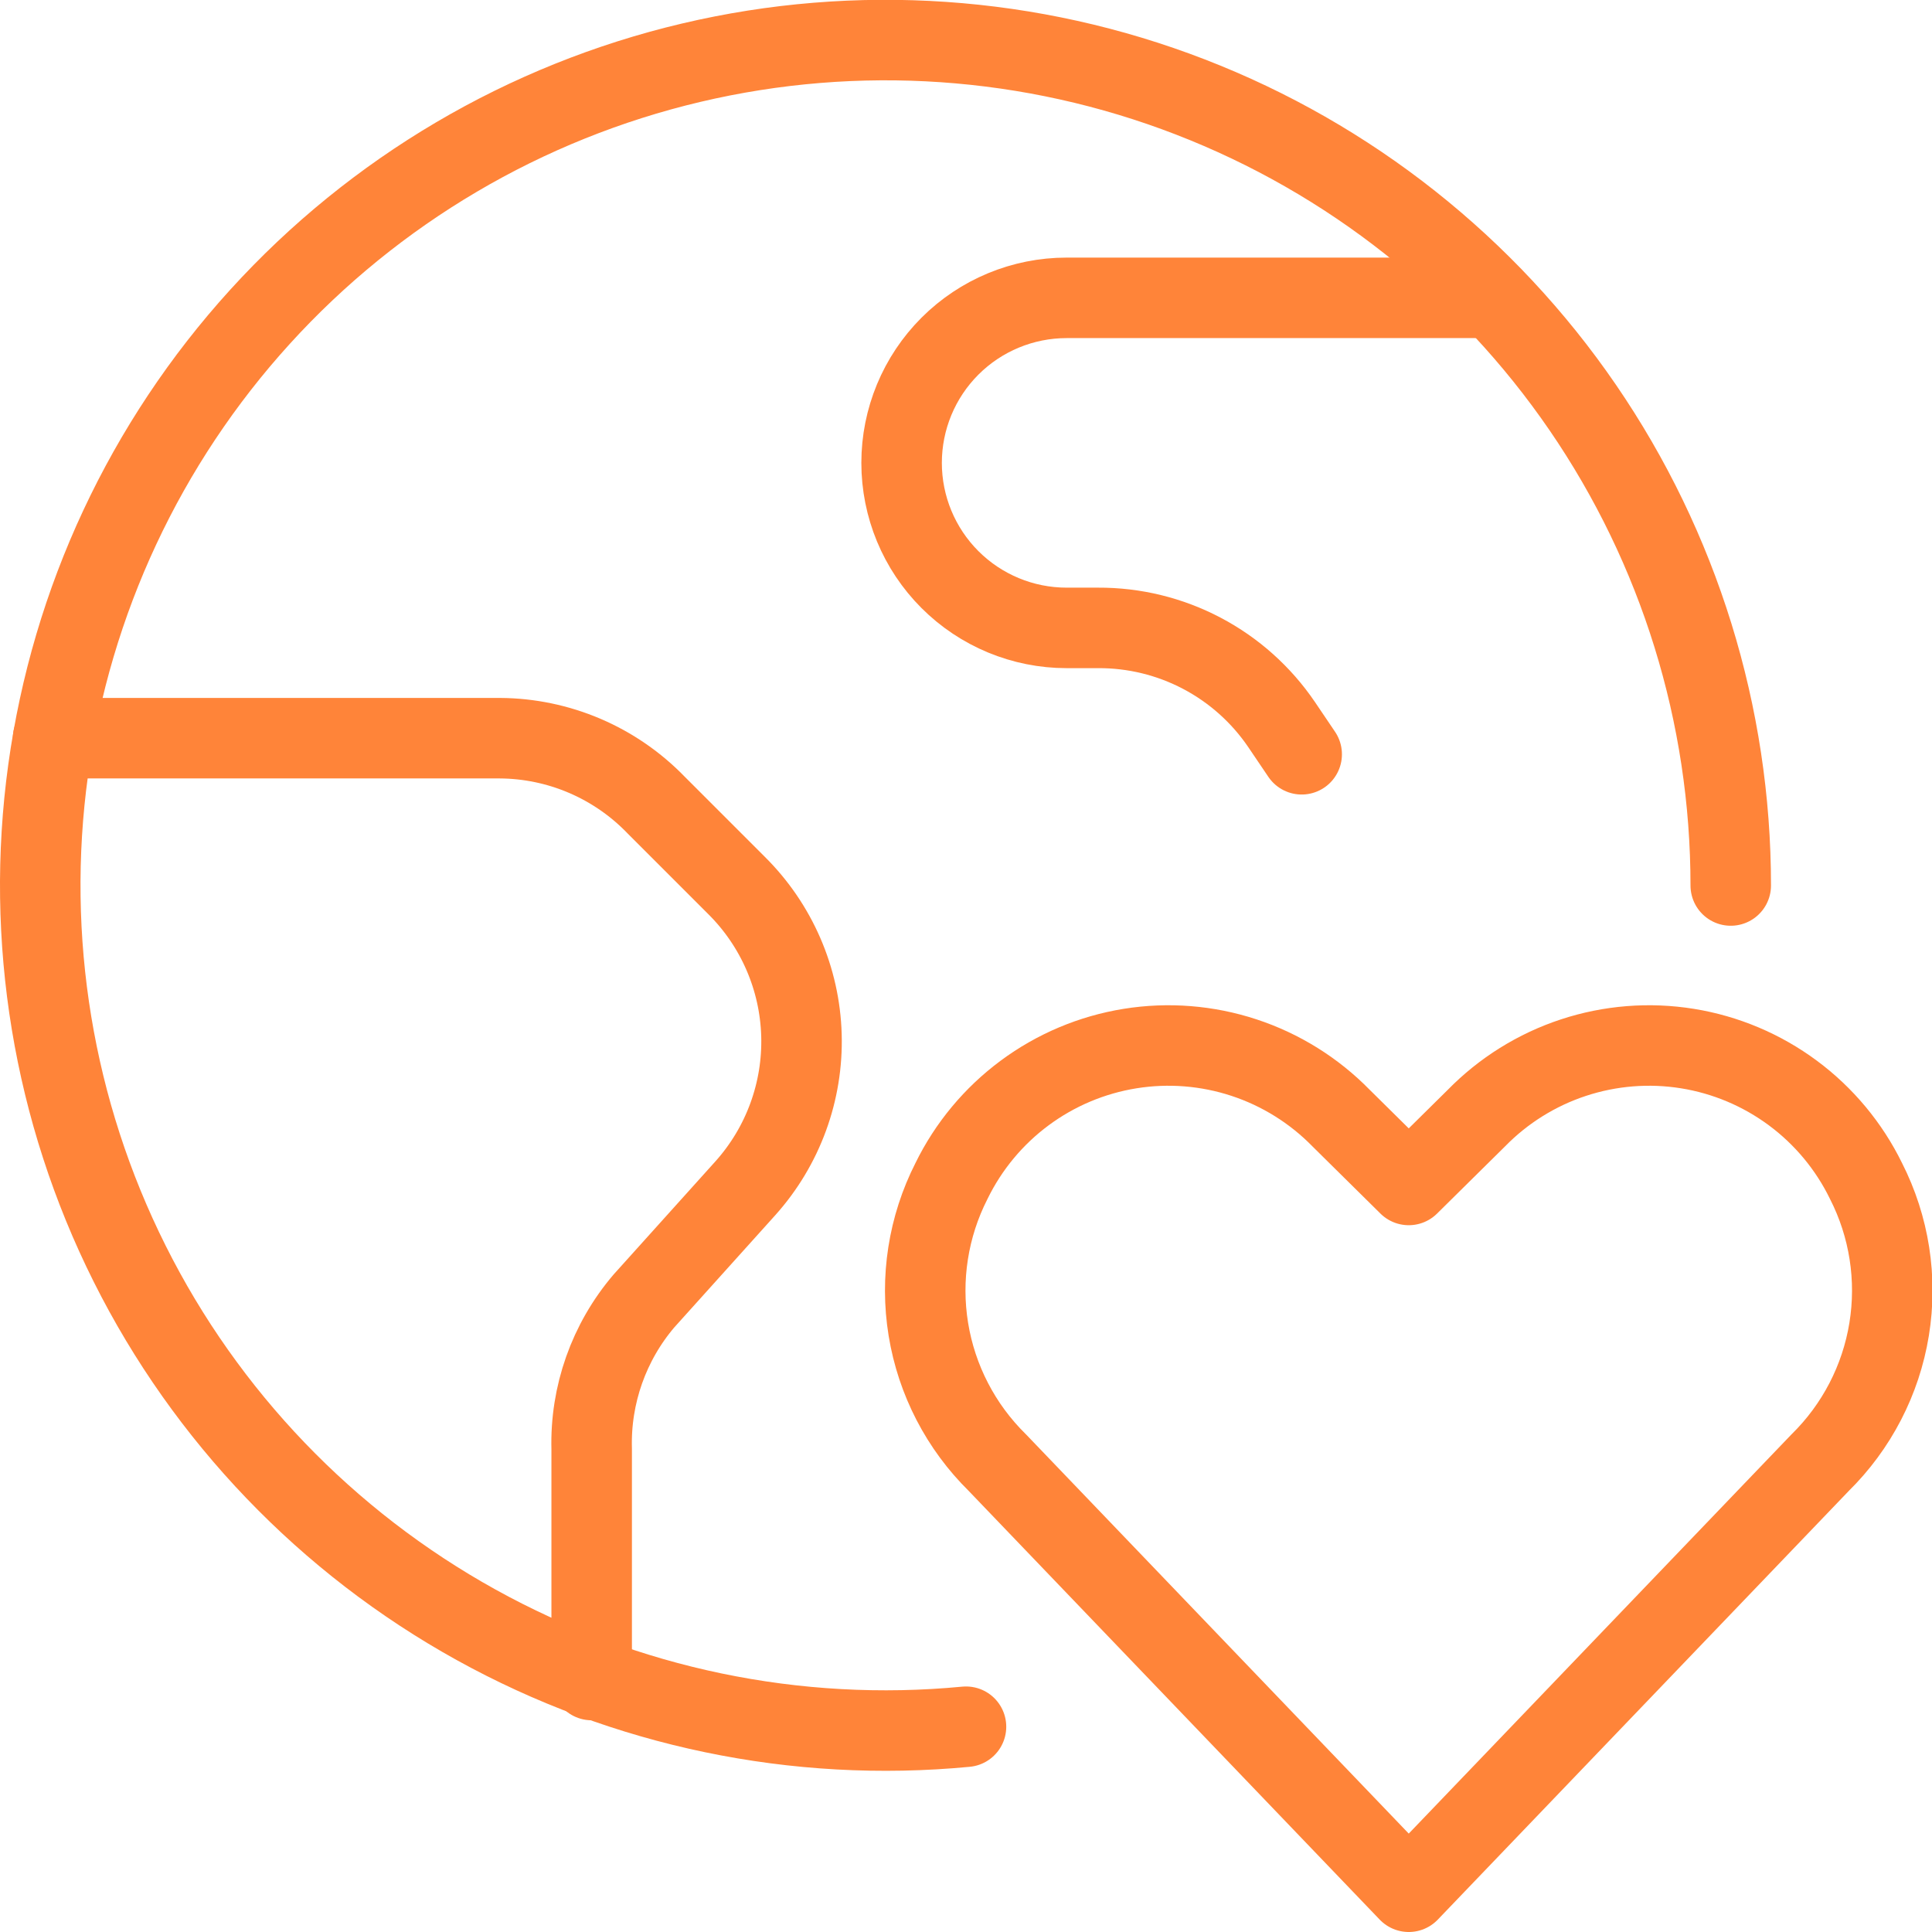
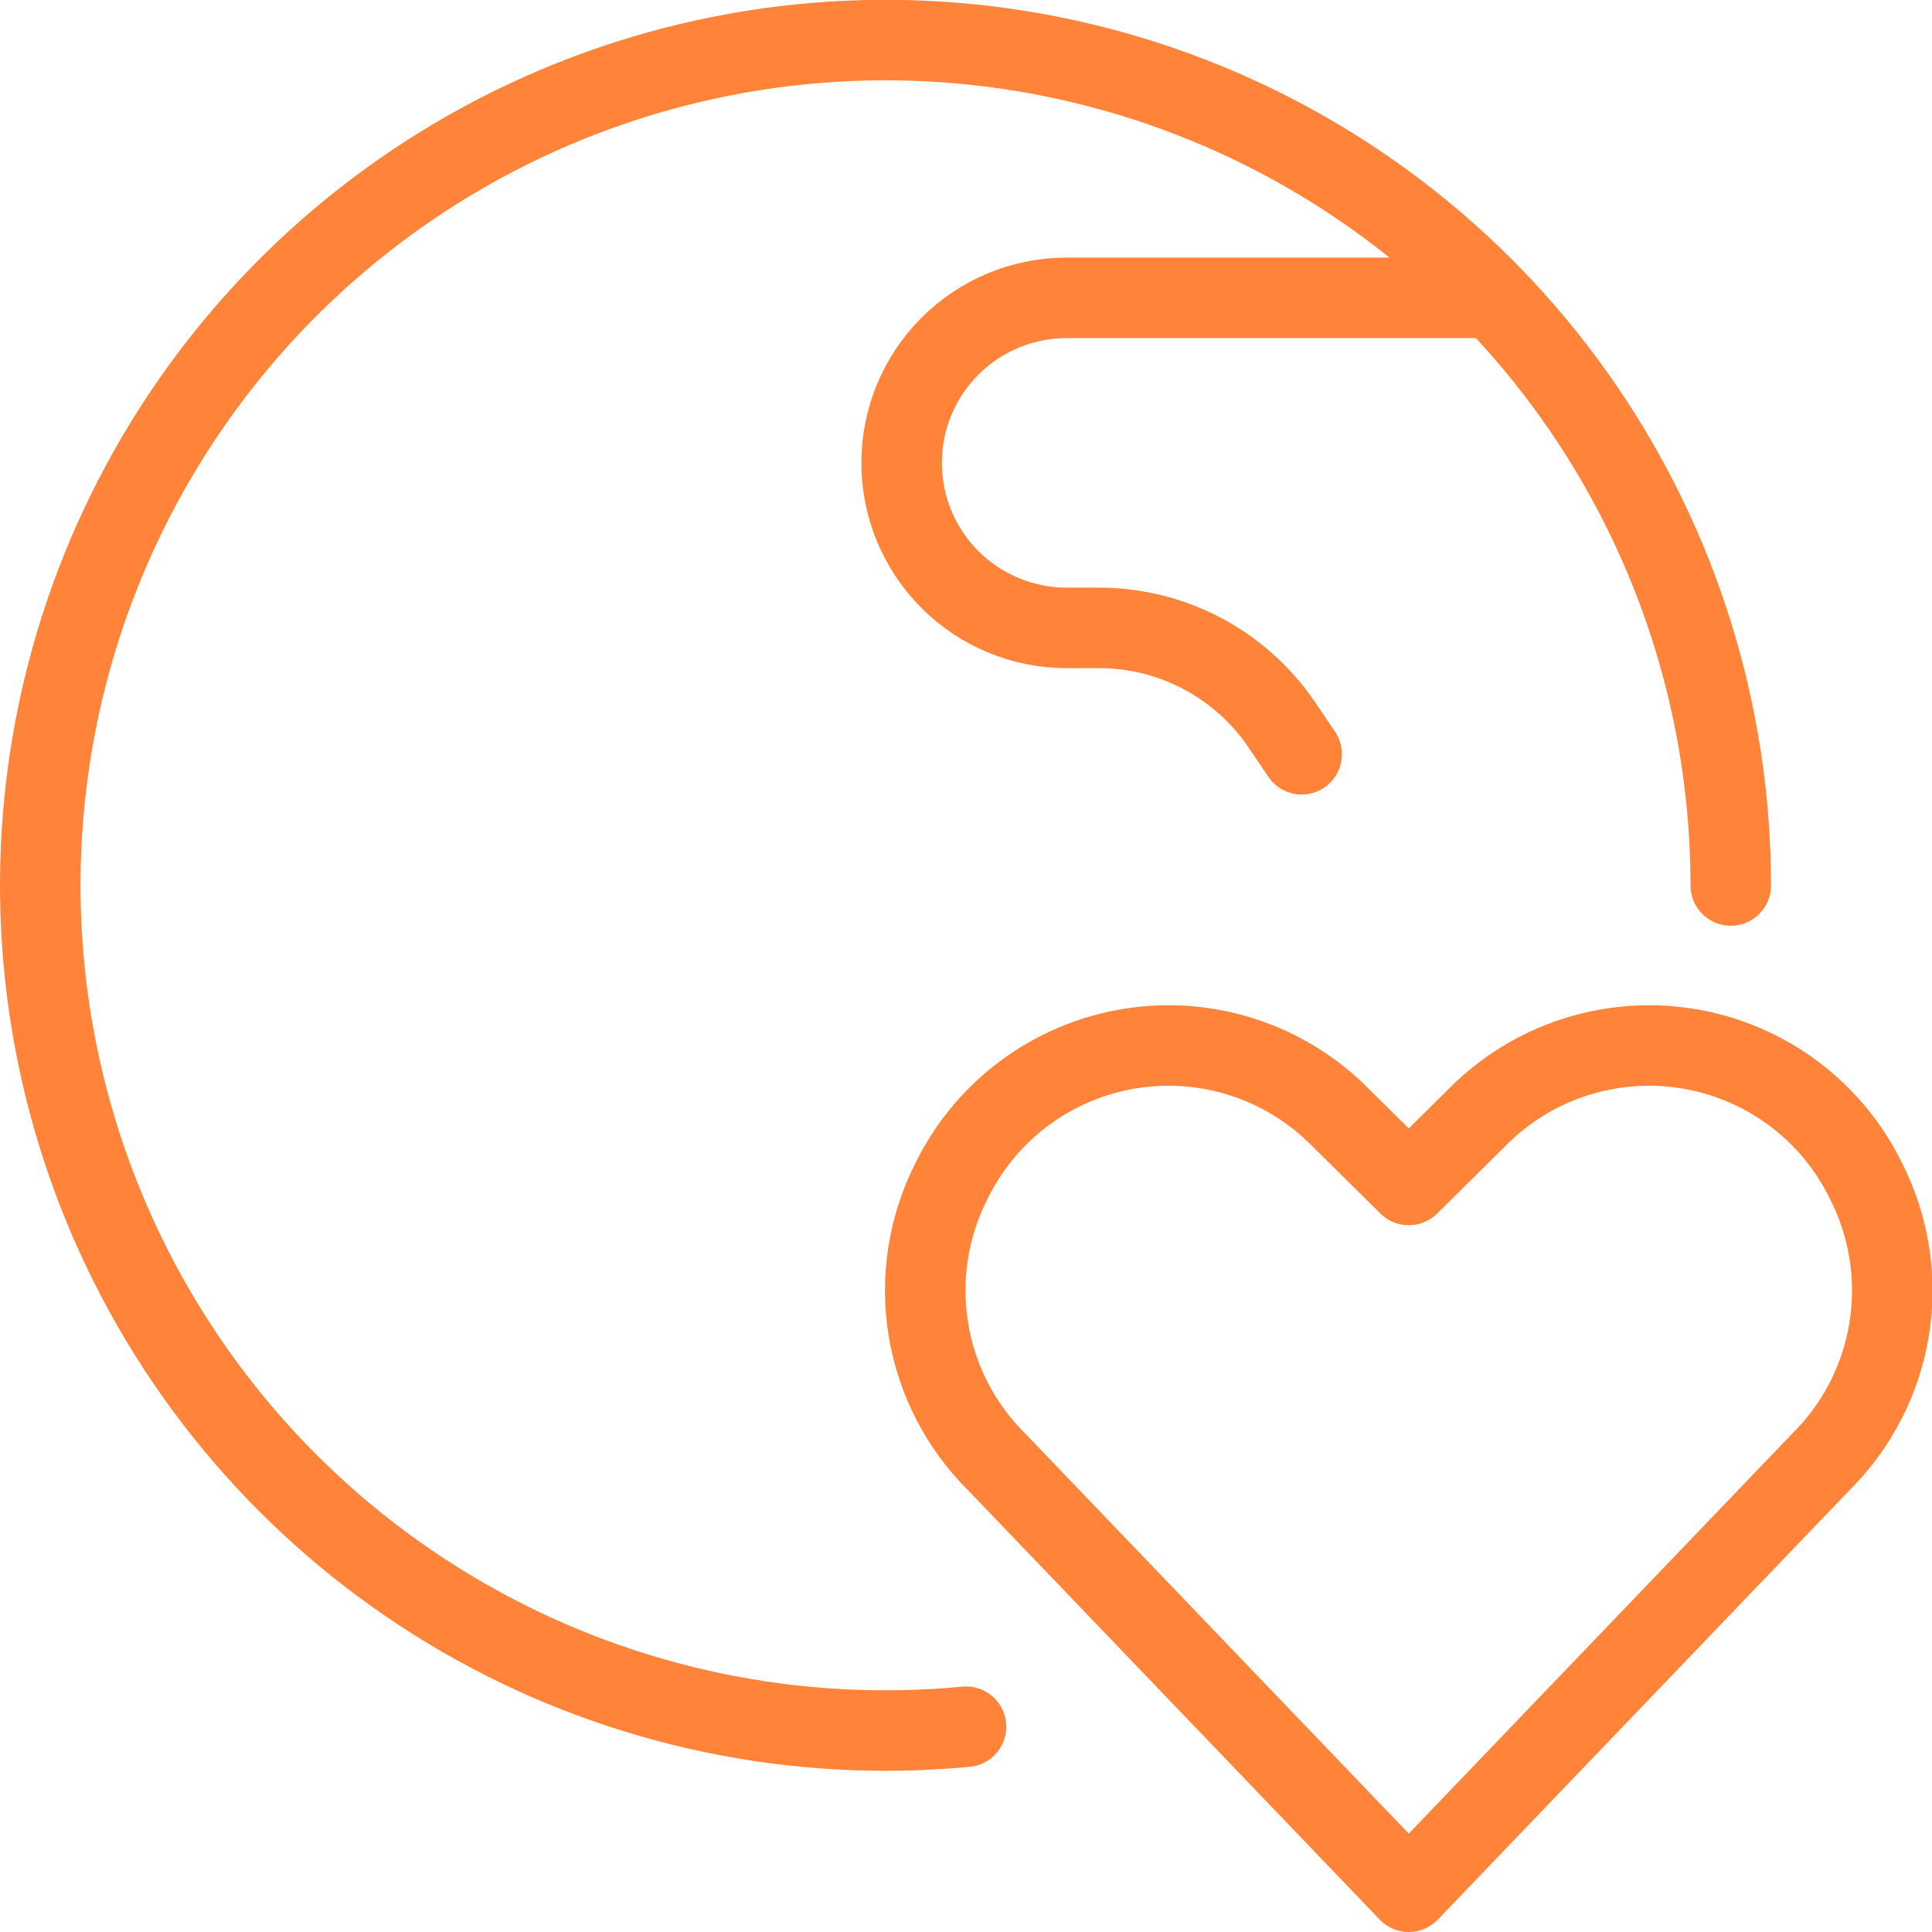
<svg xmlns="http://www.w3.org/2000/svg" width="500" height="500" viewBox="0 0 500 500" fill="none">
  <g clip-path="url(#clip0_1425_2617)">
    <path d="M364.583 489.583L258.124 378.542C248.653 369.227 242.395 357.137 240.26 344.026C238.125 330.914 240.223 317.463 246.249 305.625C250.645 296.633 257.137 288.828 265.177 282.867C273.218 276.906 282.573 272.963 292.455 271.37C302.337 269.778 312.457 270.582 321.963 273.715C331.469 276.848 340.084 282.219 347.083 289.375L364.583 306.667L382.083 289.375C389.081 282.219 397.696 276.848 407.202 273.715C416.709 270.582 426.828 269.778 436.71 271.37C446.592 272.963 455.947 276.906 463.988 282.867C472.029 288.828 478.52 296.633 482.916 305.625C488.943 317.463 491.04 330.914 488.905 344.026C486.77 357.137 480.513 369.227 471.041 378.542L364.583 489.583Z" stroke="#FF8439" stroke-width="20.833" stroke-linecap="round" stroke-linejoin="round" />
    <path d="M250 446.875C206.045 451.08 161.846 441.885 123.215 420.498C84.585 399.112 53.331 366.535 33.563 327.052C13.794 287.568 6.438 243.027 12.46 199.284C18.483 155.541 37.602 114.645 67.304 81.972C97.007 49.3 135.901 26.381 178.874 16.229C221.847 6.077 266.886 9.168 308.069 25.095C349.252 41.022 384.651 69.039 409.612 105.463C434.572 141.886 447.926 185.011 447.916 229.167" stroke="#FF8439" stroke-width="20.833" stroke-linecap="round" stroke-linejoin="round" />
-     <path d="M13.75 191.042H129.375C136.924 191.086 144.388 192.639 151.328 195.608C158.269 198.578 164.546 202.904 169.792 208.333L190.625 229.167C200.978 239.439 206.989 253.297 207.415 267.875C207.842 282.454 202.651 296.639 192.917 307.5L166.667 336.667C157.567 347.329 152.742 360.987 153.125 375V434.792" stroke="#FF8439" stroke-width="20.833" stroke-linecap="round" stroke-linejoin="round" />
    <path d="M386.25 77.083H276.041C264.714 77.083 253.851 81.583 245.842 89.592C237.833 97.601 233.333 108.464 233.333 119.791C233.333 131.118 237.833 141.981 245.842 149.991C253.851 158 264.714 162.5 276.041 162.5H284.166C293.527 162.453 302.755 164.709 311.038 169.068C319.321 173.428 326.405 179.757 331.666 187.5L336.875 195.208" stroke="#FF8439" stroke-width="20.833" stroke-linecap="round" stroke-linejoin="round" />
  </g>
  <defs>
    <clipPath id="clip0_1425_2617">
      <rect width="500" height="500" fill="white" />
    </clipPath>
  </defs>
</svg>